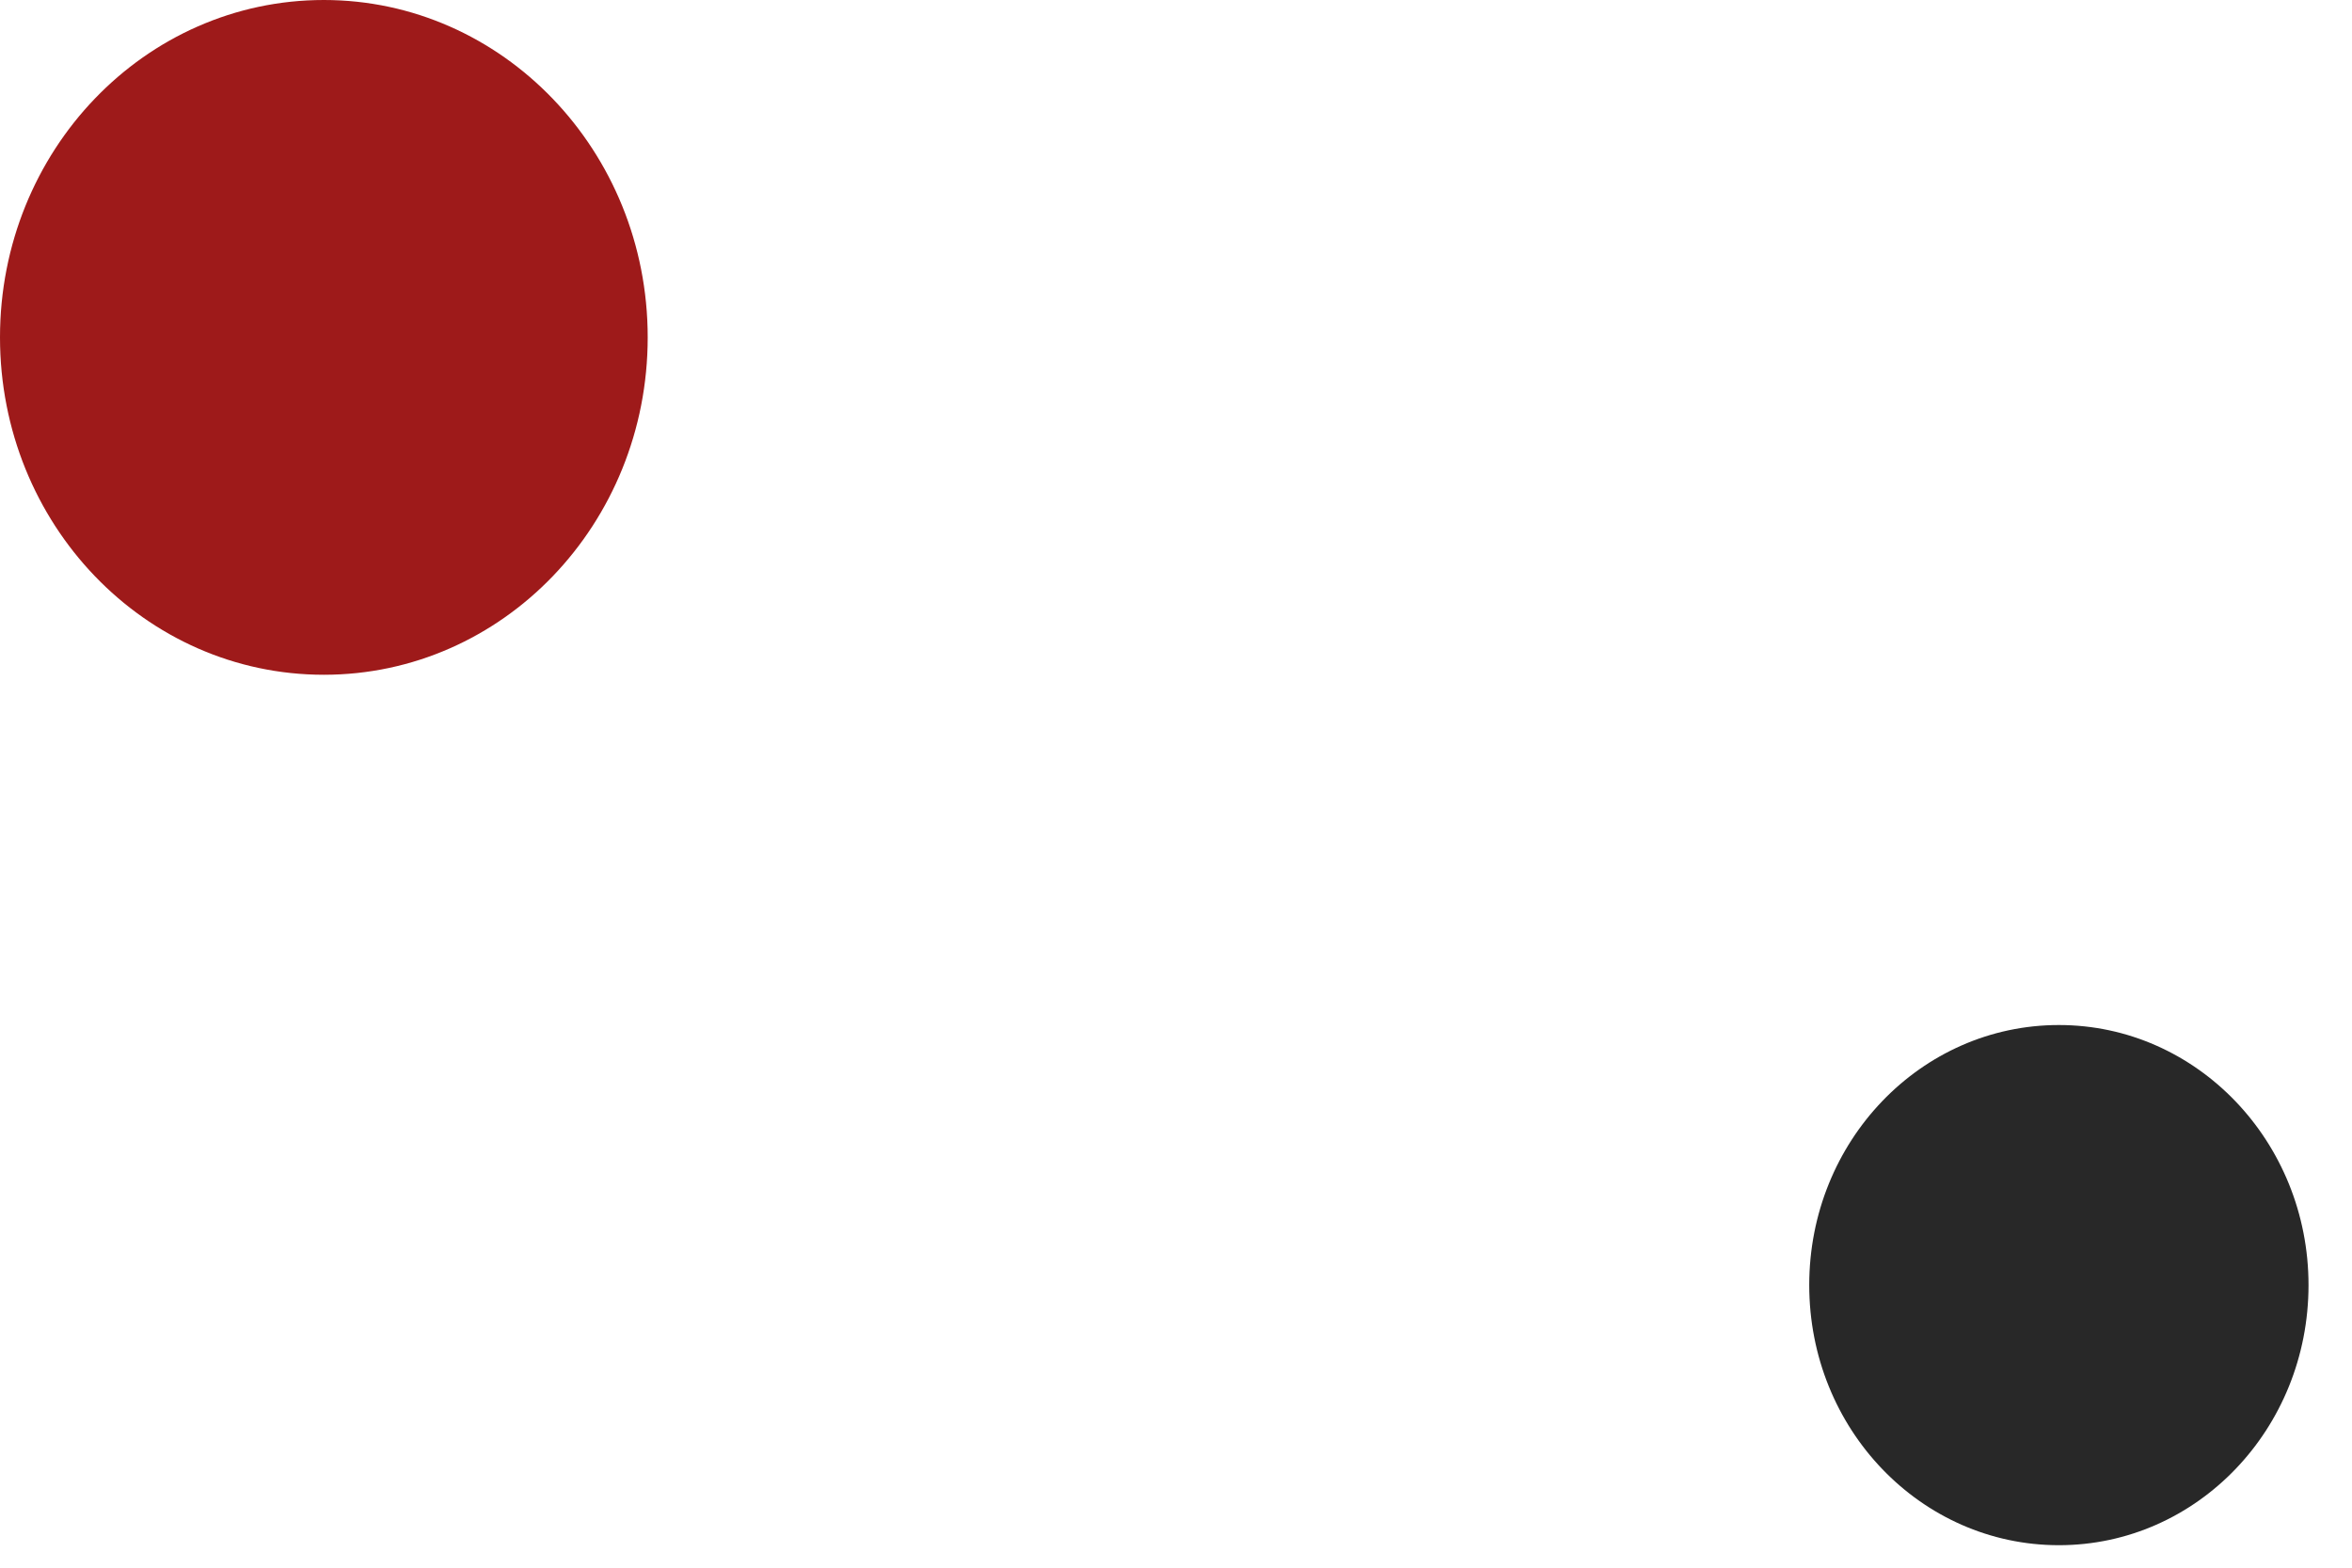
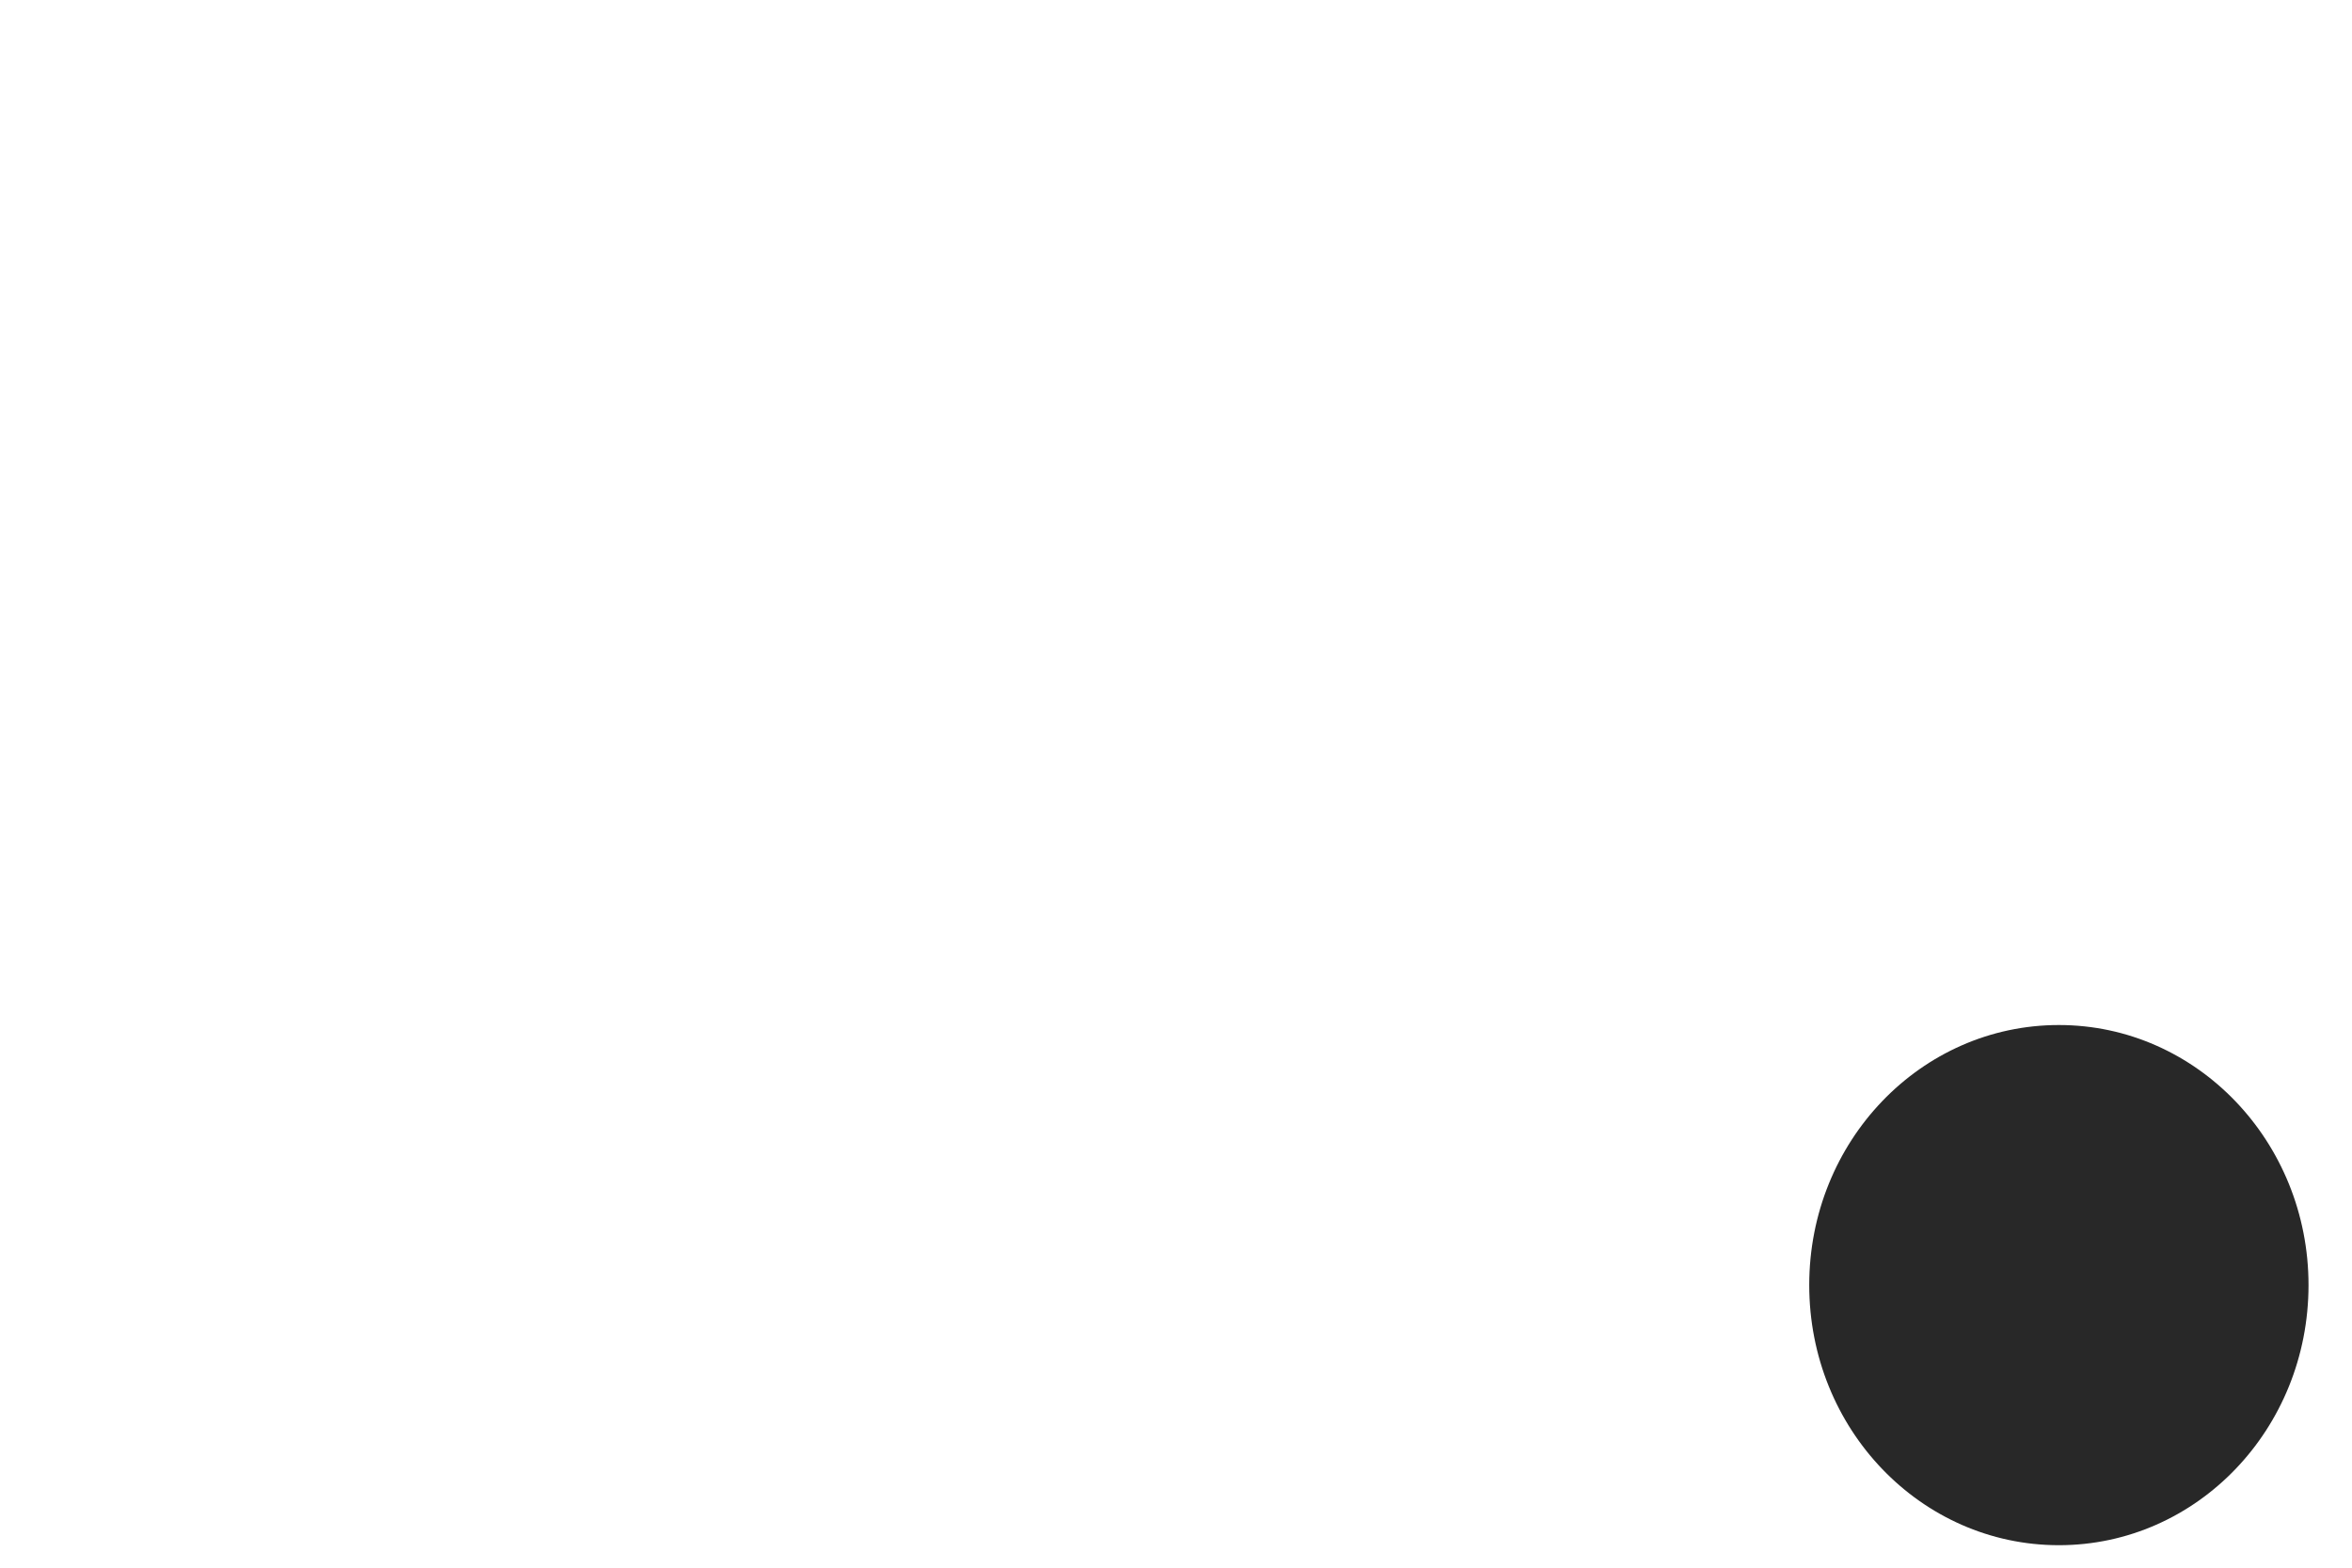
<svg xmlns="http://www.w3.org/2000/svg" width="39" height="26" viewBox="0 0 39 26" fill="none">
  <path d="M38.279 21.313C38.279 23.699 36.429 25.627 34.14 25.627C31.85 25.627 30 23.699 30 21.313C30 18.928 31.85 17 34.14 17C36.429 17 38.279 18.936 38.279 21.313Z" fill="#282828" />
-   <path d="M10.74 5.595C10.74 8.69 8.34 11.191 5.37 11.191C2.4 11.191 0 8.69 0 5.595C0 2.501 2.4 0 5.37 0C8.33 0 10.74 2.501 10.74 5.595Z" fill="#9e1a1a" />
</svg>